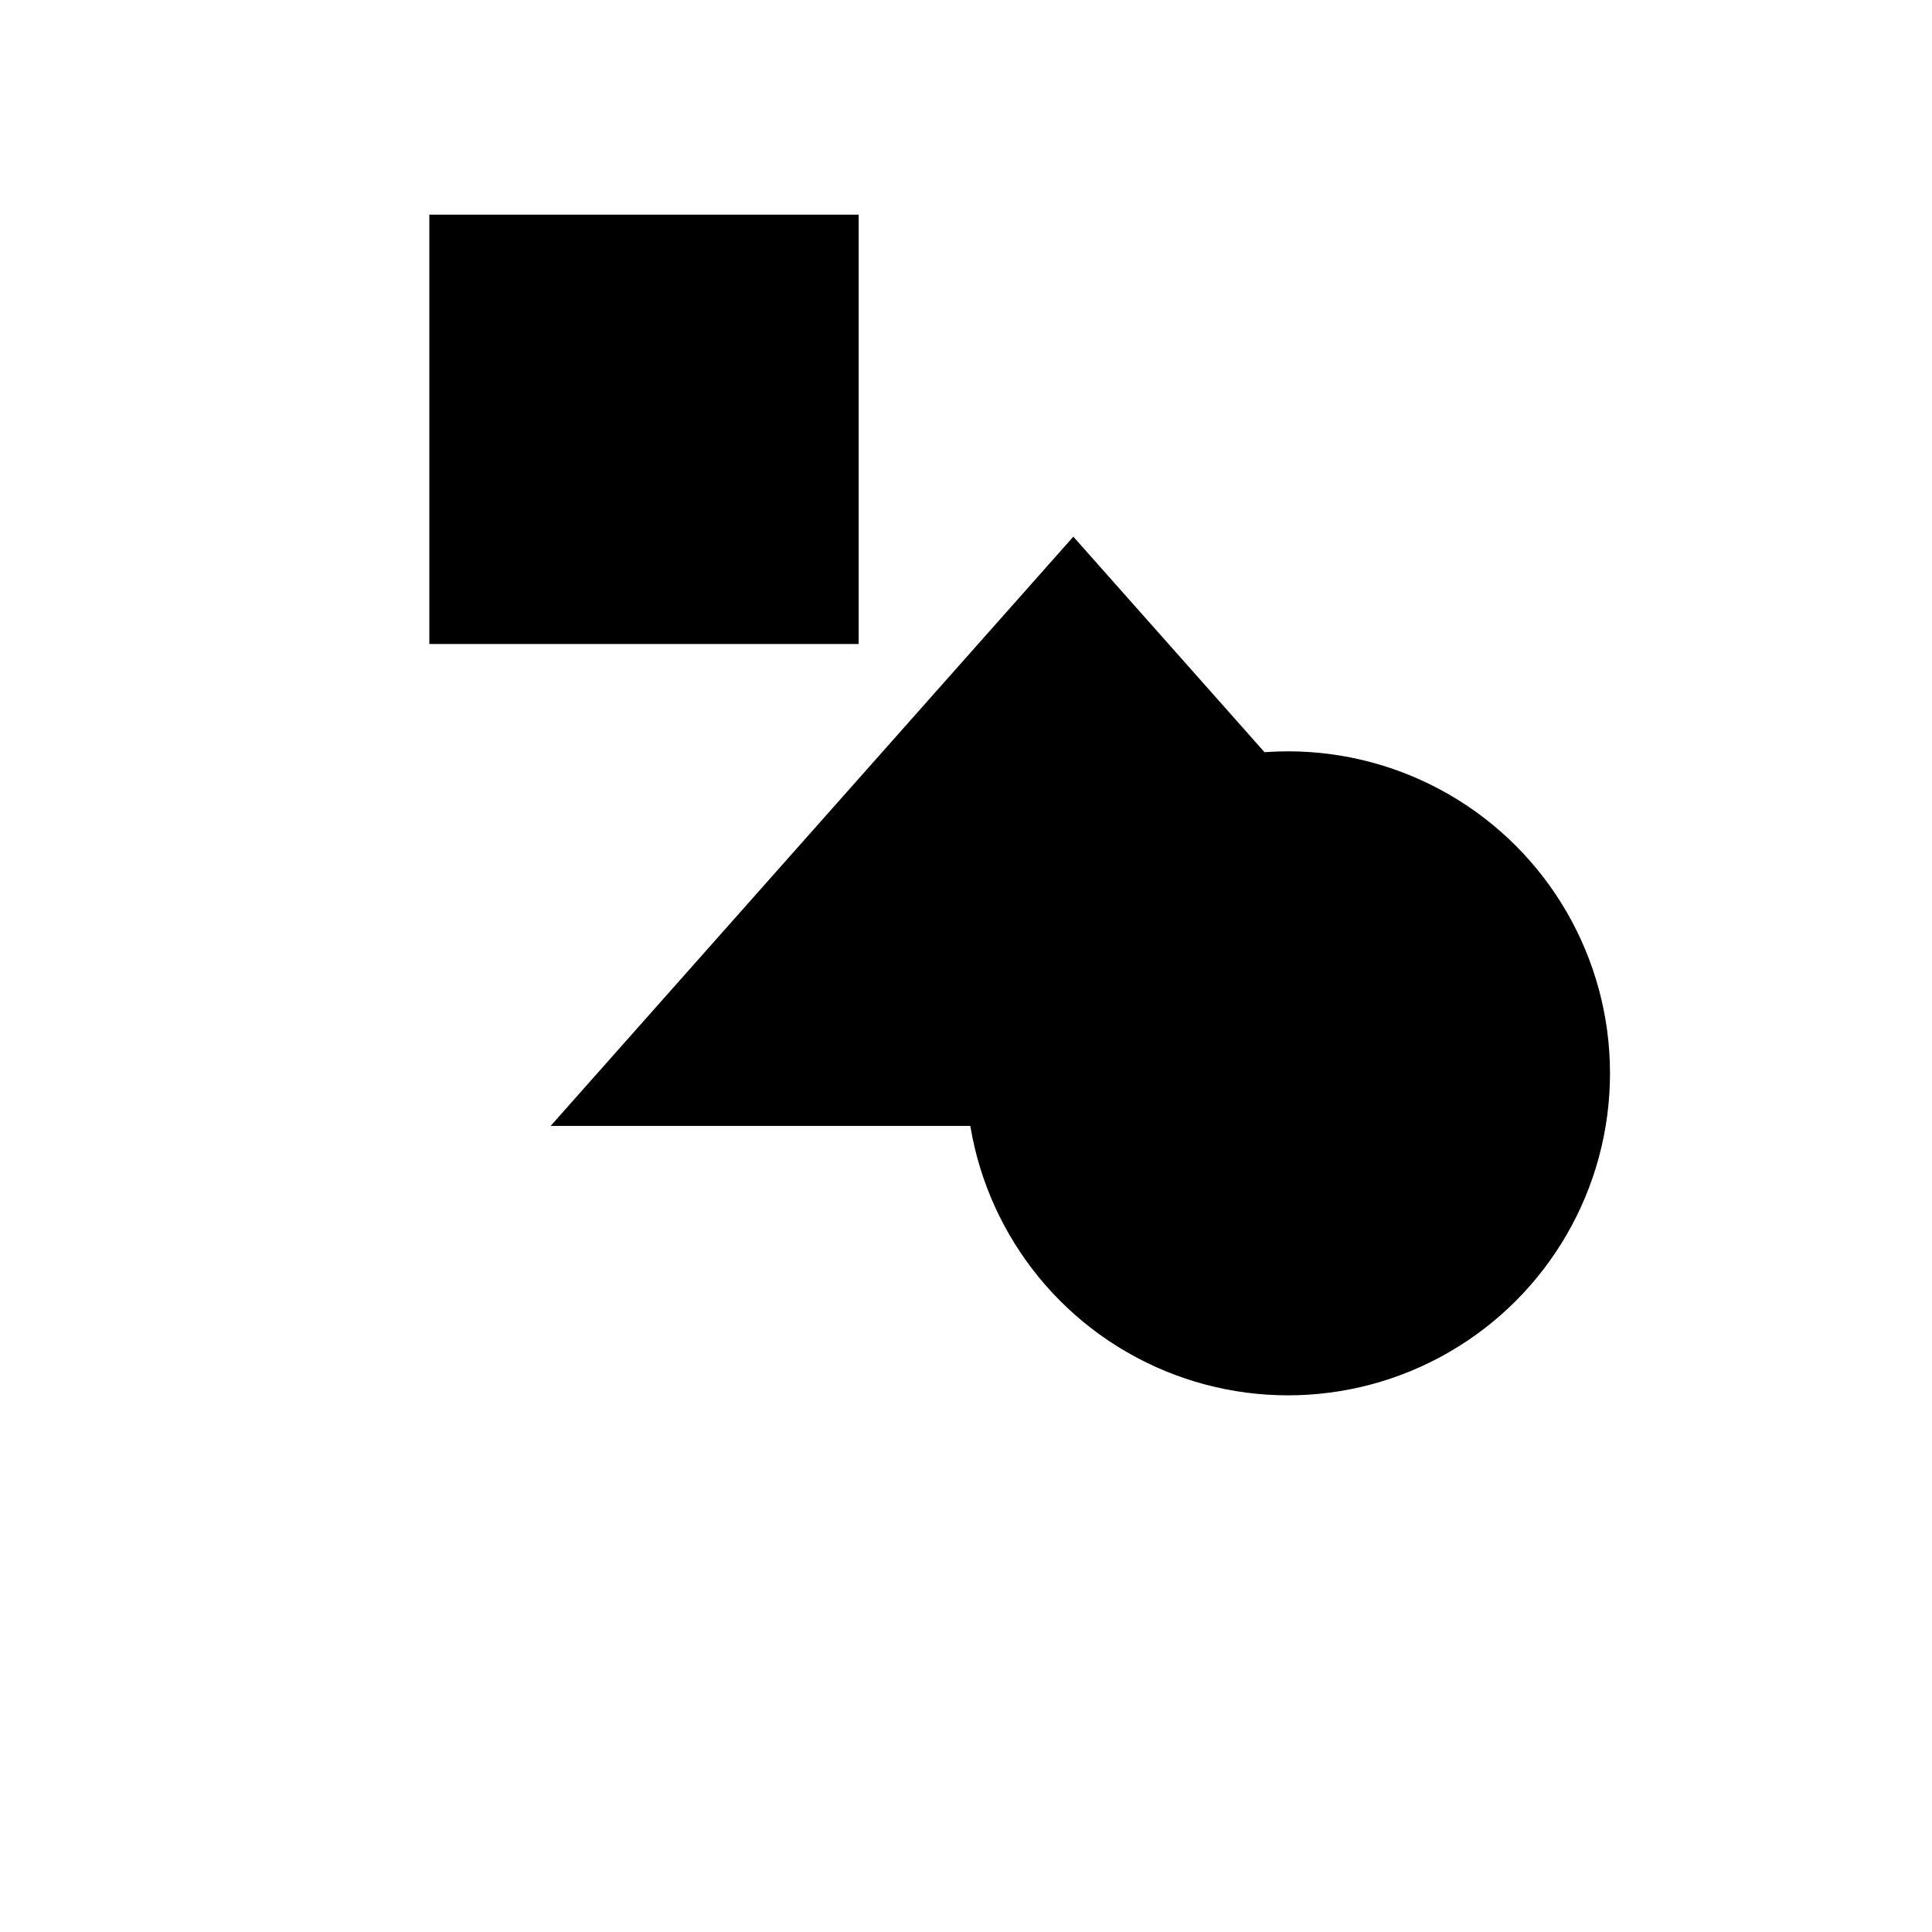
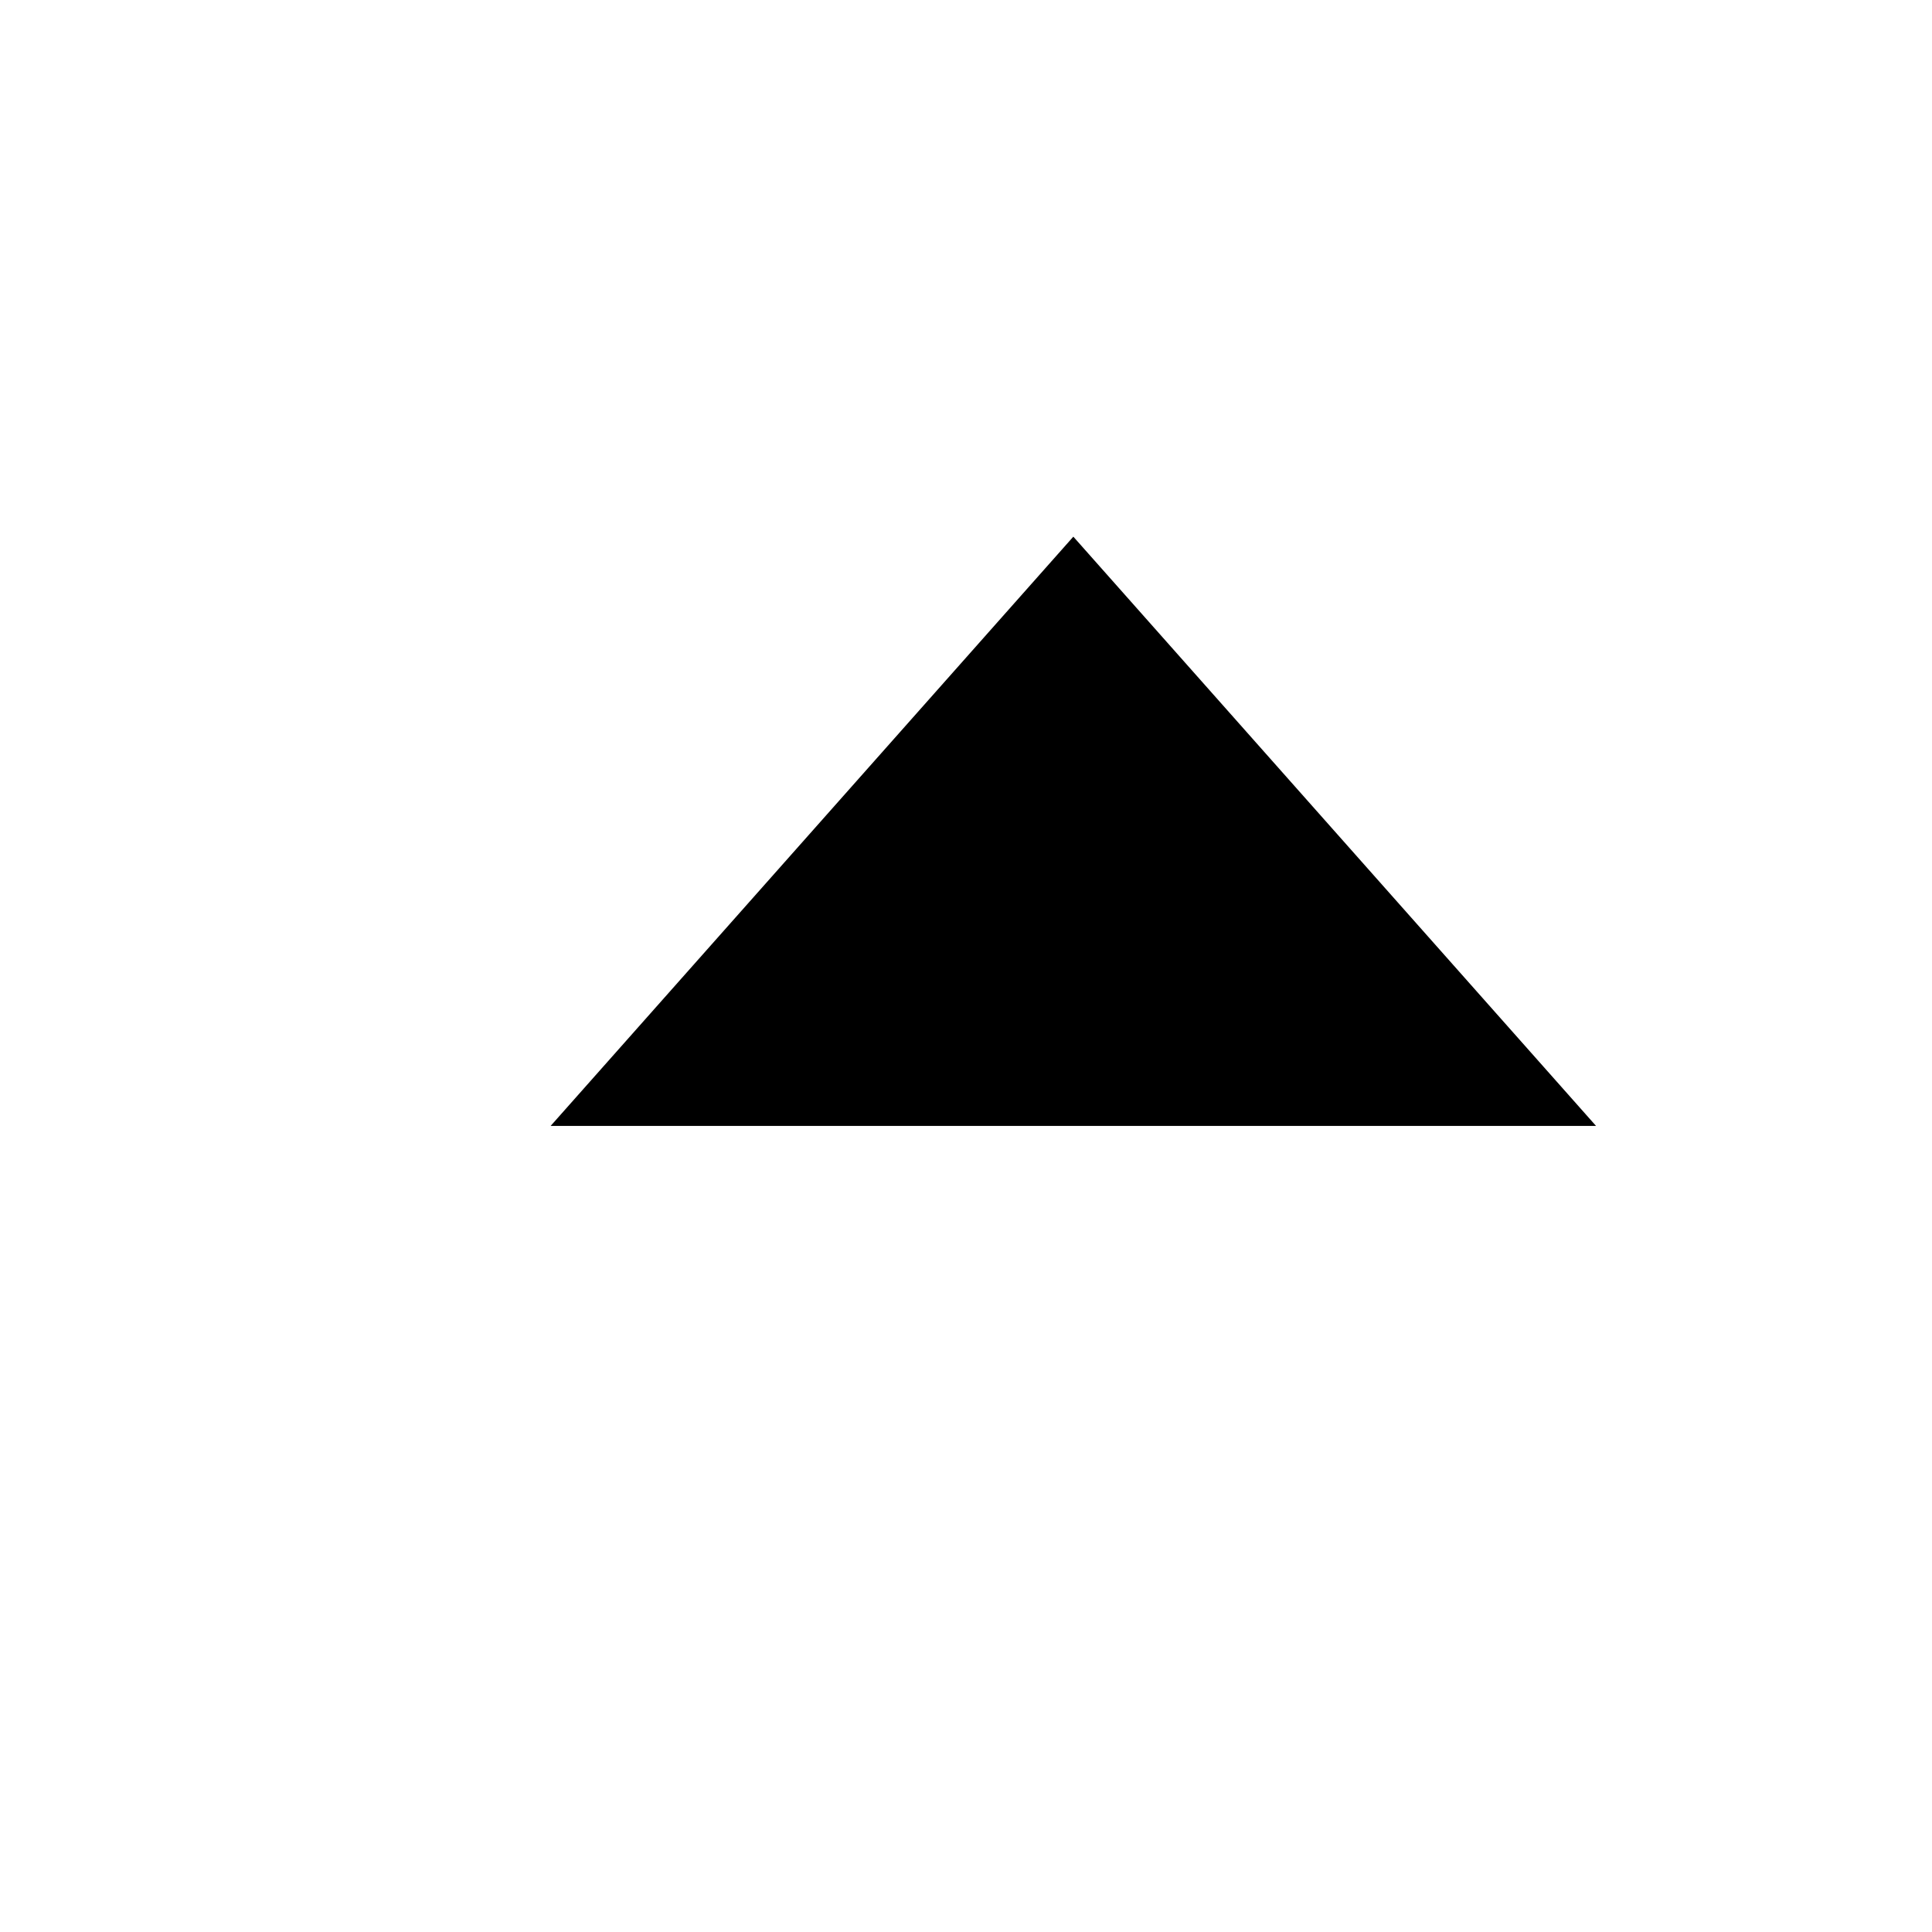
<svg xmlns="http://www.w3.org/2000/svg" viewBox="0 0 9 9" title="identicône par Marc Bresson">
-   <rect style="fill:hsl(159,77%,63%);" x="2" y="1" width="2" height="2" />
-   <circle style="fill:hsl(99,77%,63%);" cx="6" cy="5" r="1.5" />
  <polygon style="fill:hsl(219,77%,63%);" points="5 2.5 2.565 5.245 7.435 5.245 5 2.5" />
</svg>